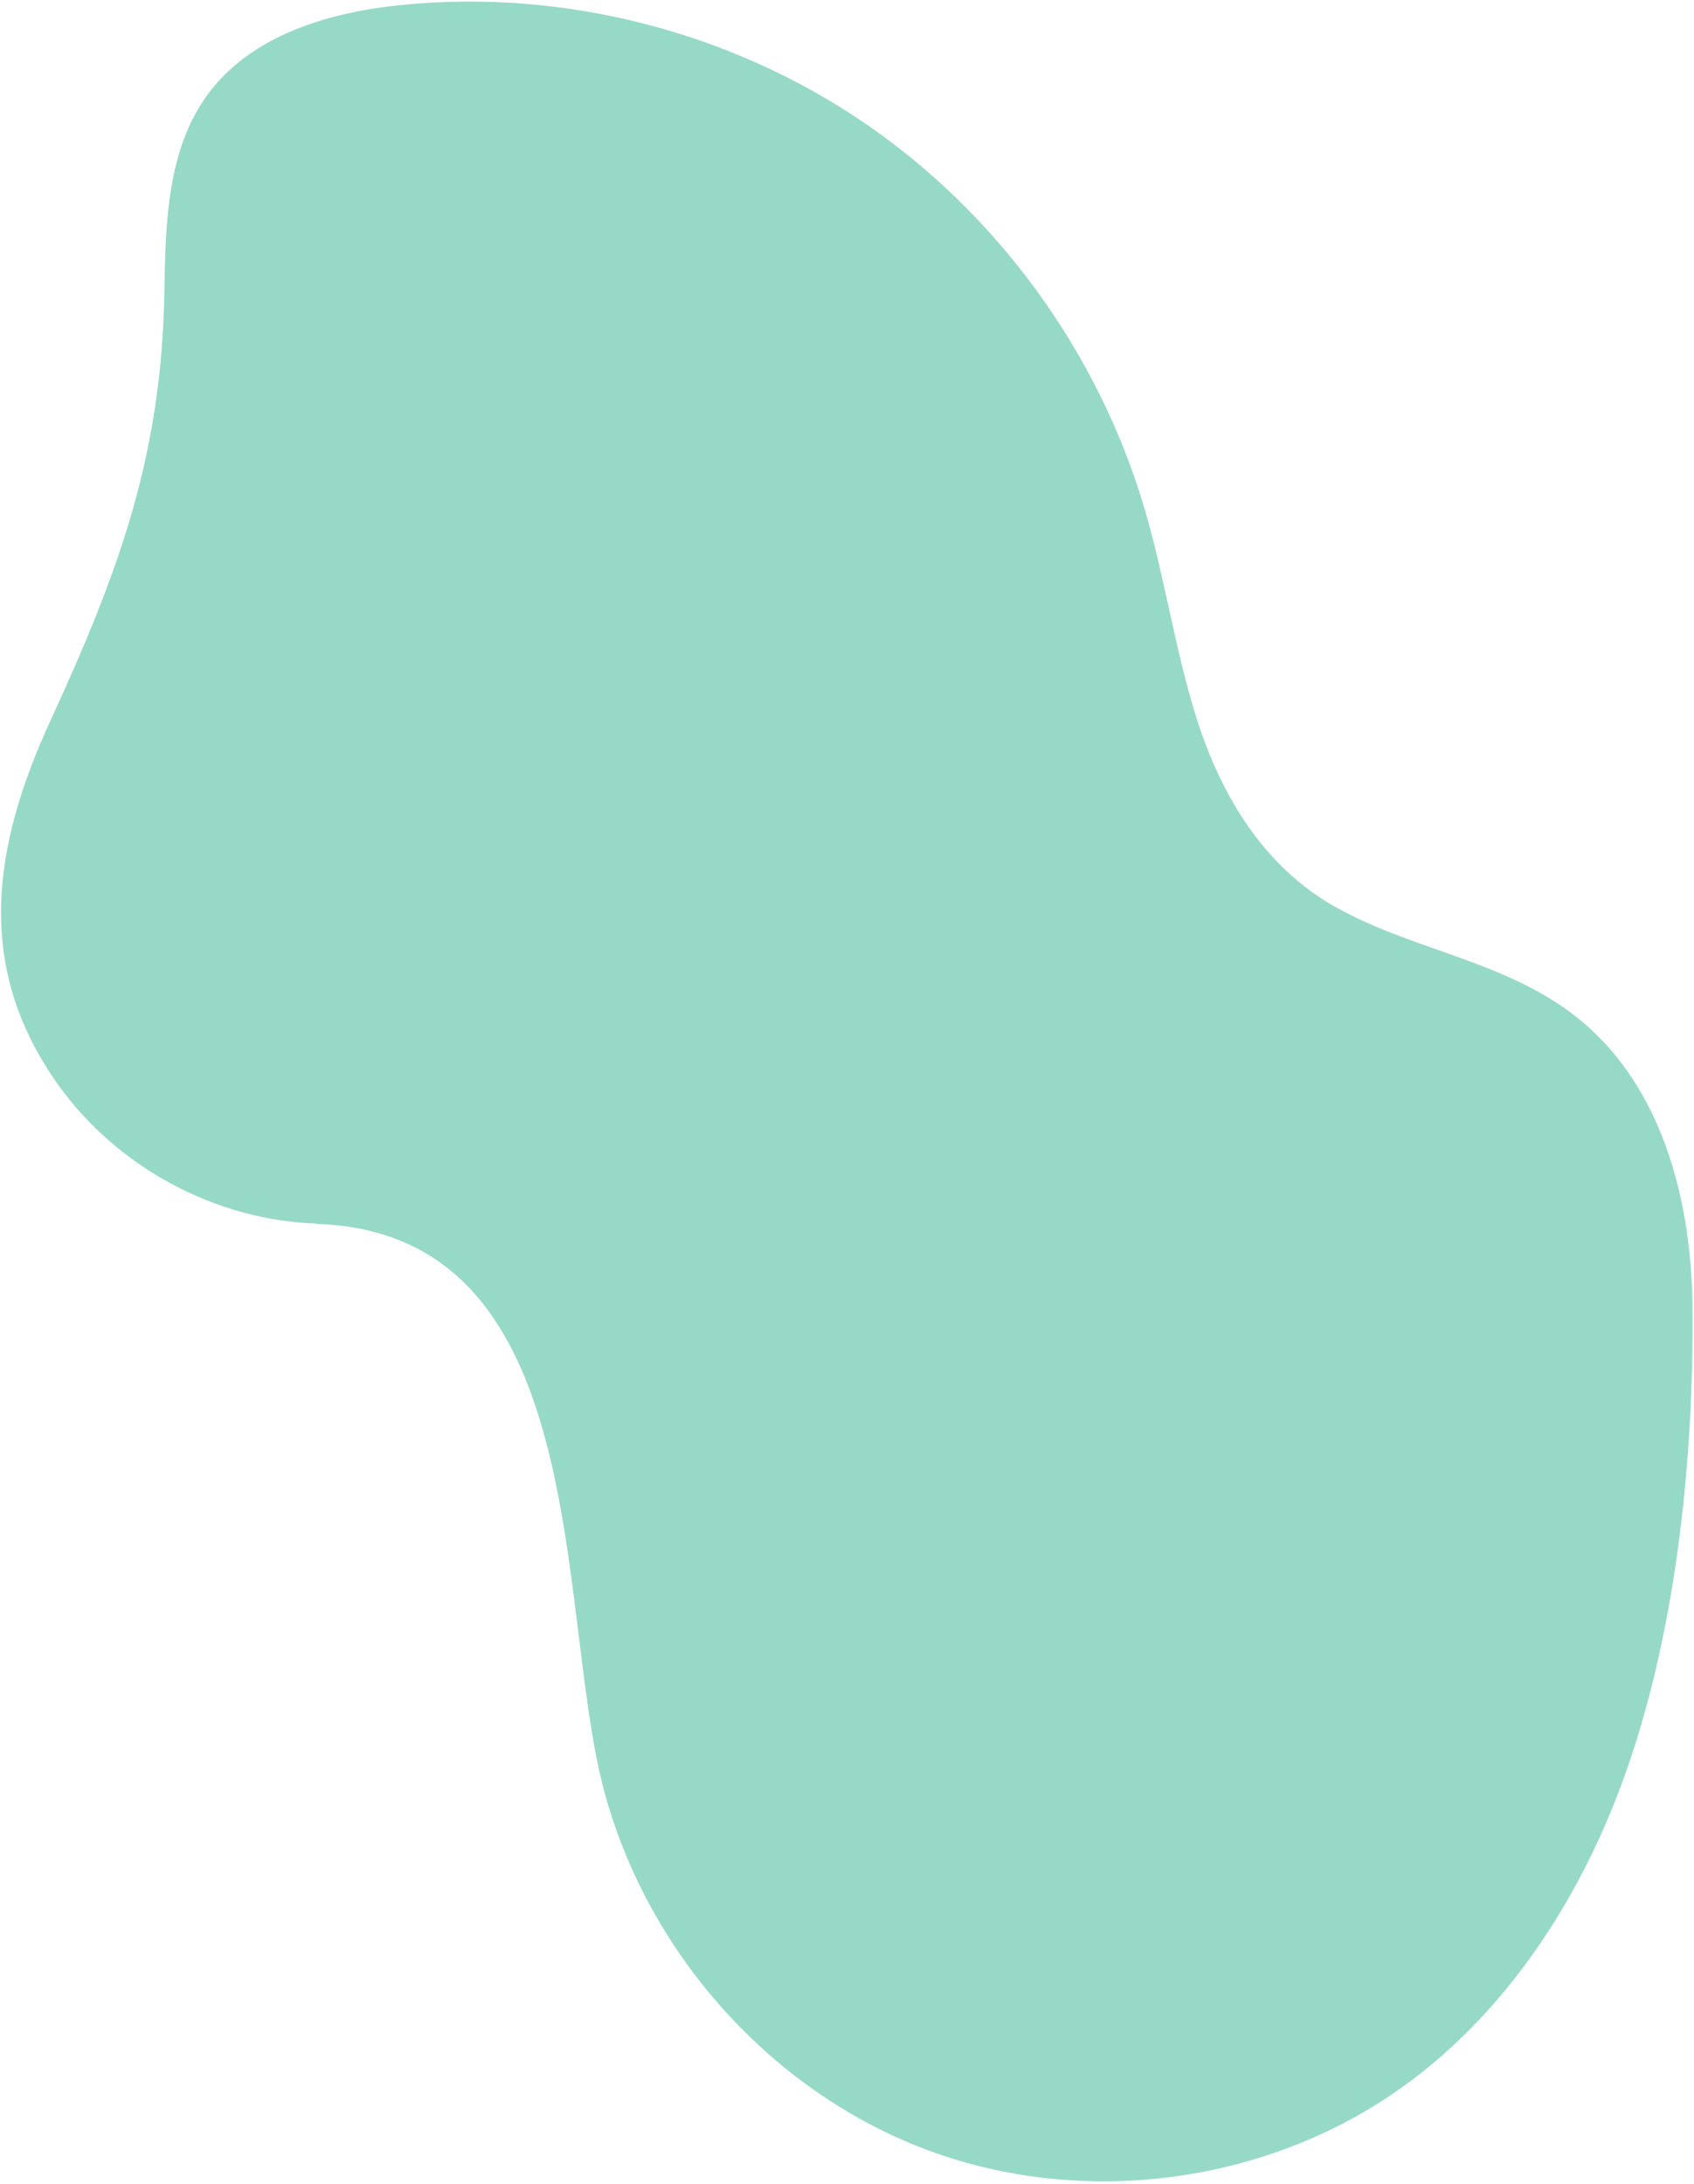
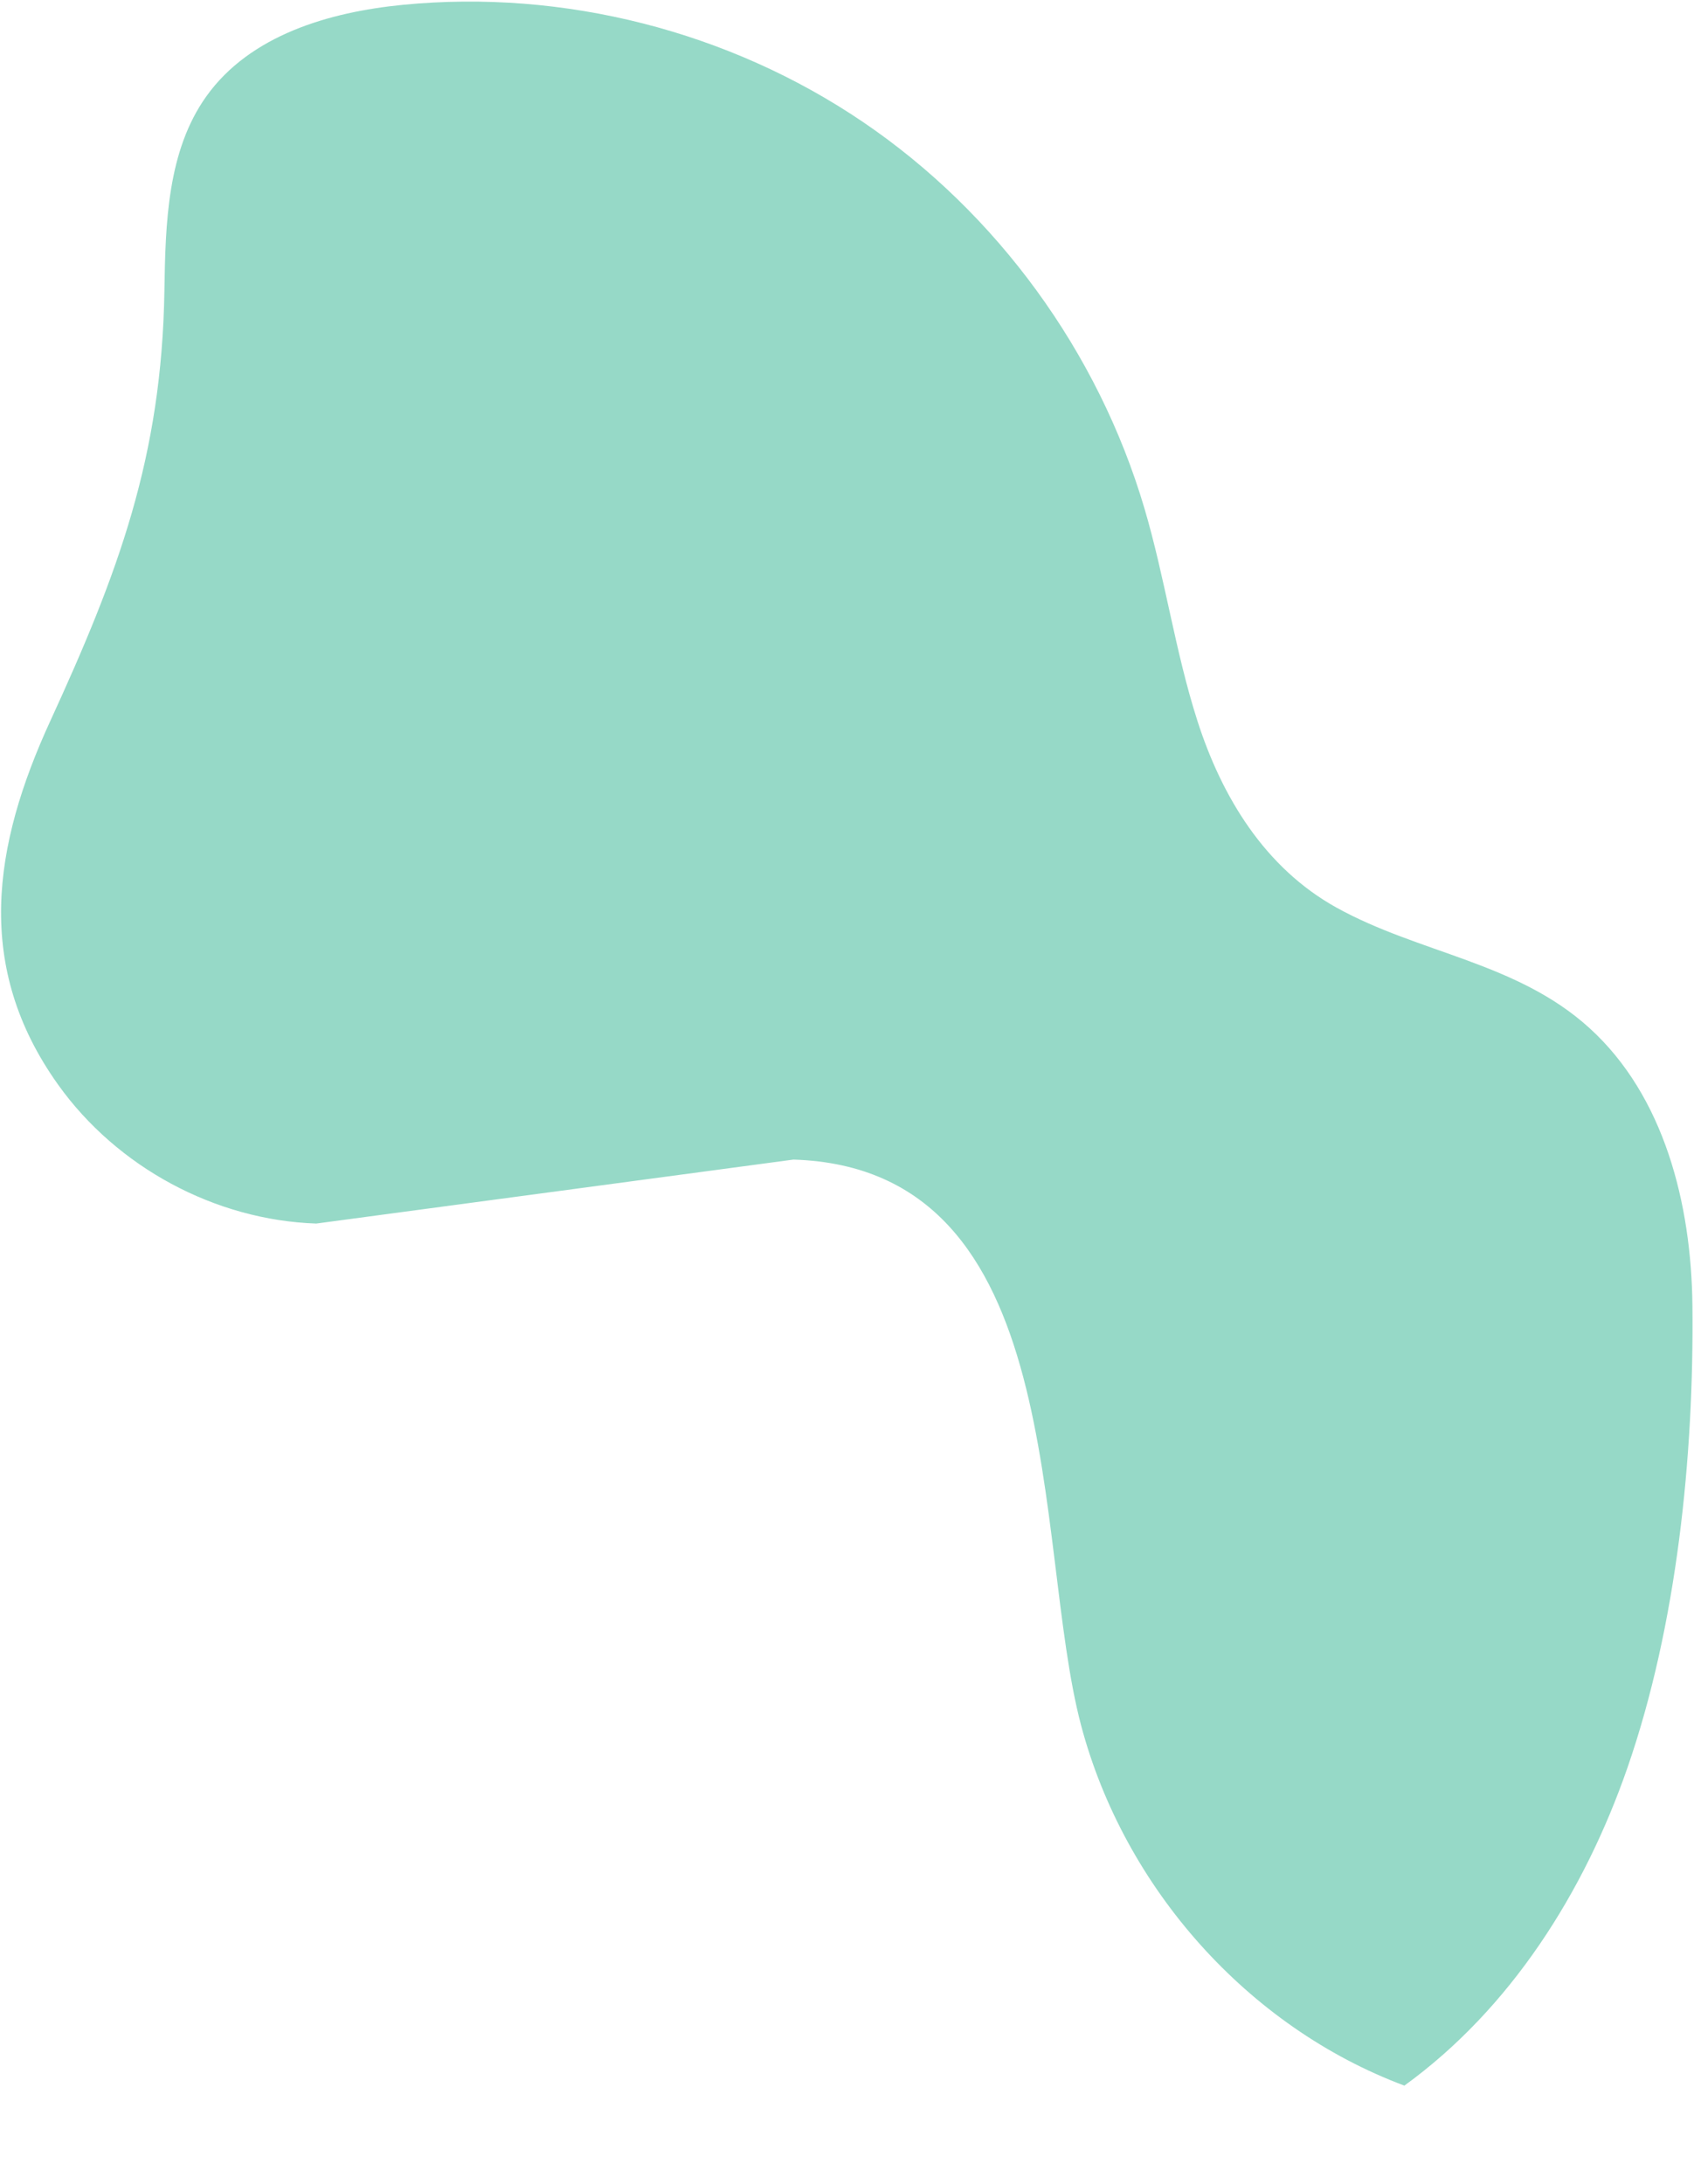
<svg xmlns="http://www.w3.org/2000/svg" viewBox="0 0 581 749">
  <g fill="none" fill-rule="evenodd">
-     <path d="M108.462 419.632c-34.66-1.172-68.301-19.28-88.558-47.667-28.835-40.404-22.315-81.903-2.654-124.697 23.279-50.669 38.252-90.578 39.137-147.637.36-23.097 1.005-47.874 14.413-66.634 14.948-20.913 42.025-28.856 67.372-31.34C193.34-3.755 250.12 10.711 296.024 41.87c45.906 31.159 80.606 78.786 96.468 132.41 7.096 23.98 10.524 48.992 18.146 72.805 8.42 26.312 23.226 50.6 47.76 64.196 28.39 15.732 61.81 18.638 86.757 41.311 25.62 23.284 34.927 60.22 35.304 95.139.556 51.644-5.298 109.563-22.282 158.532-14.809 42.695-40.116 82.665-76.513 109.023C435 749.08 371.598 757.4 317.973 737.342c-53.624-20.057-96.08-67.71-110.887-123.595-16.617-62.717-3.386-191.007-98.646-193.999" fill="#96D9C7" />
+     <path d="M108.462 419.632c-34.66-1.172-68.301-19.28-88.558-47.667-28.835-40.404-22.315-81.903-2.654-124.697 23.279-50.669 38.252-90.578 39.137-147.637.36-23.097 1.005-47.874 14.413-66.634 14.948-20.913 42.025-28.856 67.372-31.34C193.34-3.755 250.12 10.711 296.024 41.87c45.906 31.159 80.606 78.786 96.468 132.41 7.096 23.98 10.524 48.992 18.146 72.805 8.42 26.312 23.226 50.6 47.76 64.196 28.39 15.732 61.81 18.638 86.757 41.311 25.62 23.284 34.927 60.22 35.304 95.139.556 51.644-5.298 109.563-22.282 158.532-14.809 42.695-40.116 82.665-76.513 109.023c-53.624-20.057-96.08-67.71-110.887-123.595-16.617-62.717-3.386-191.007-98.646-193.999" fill="#96D9C7" />
  </g>
</svg>